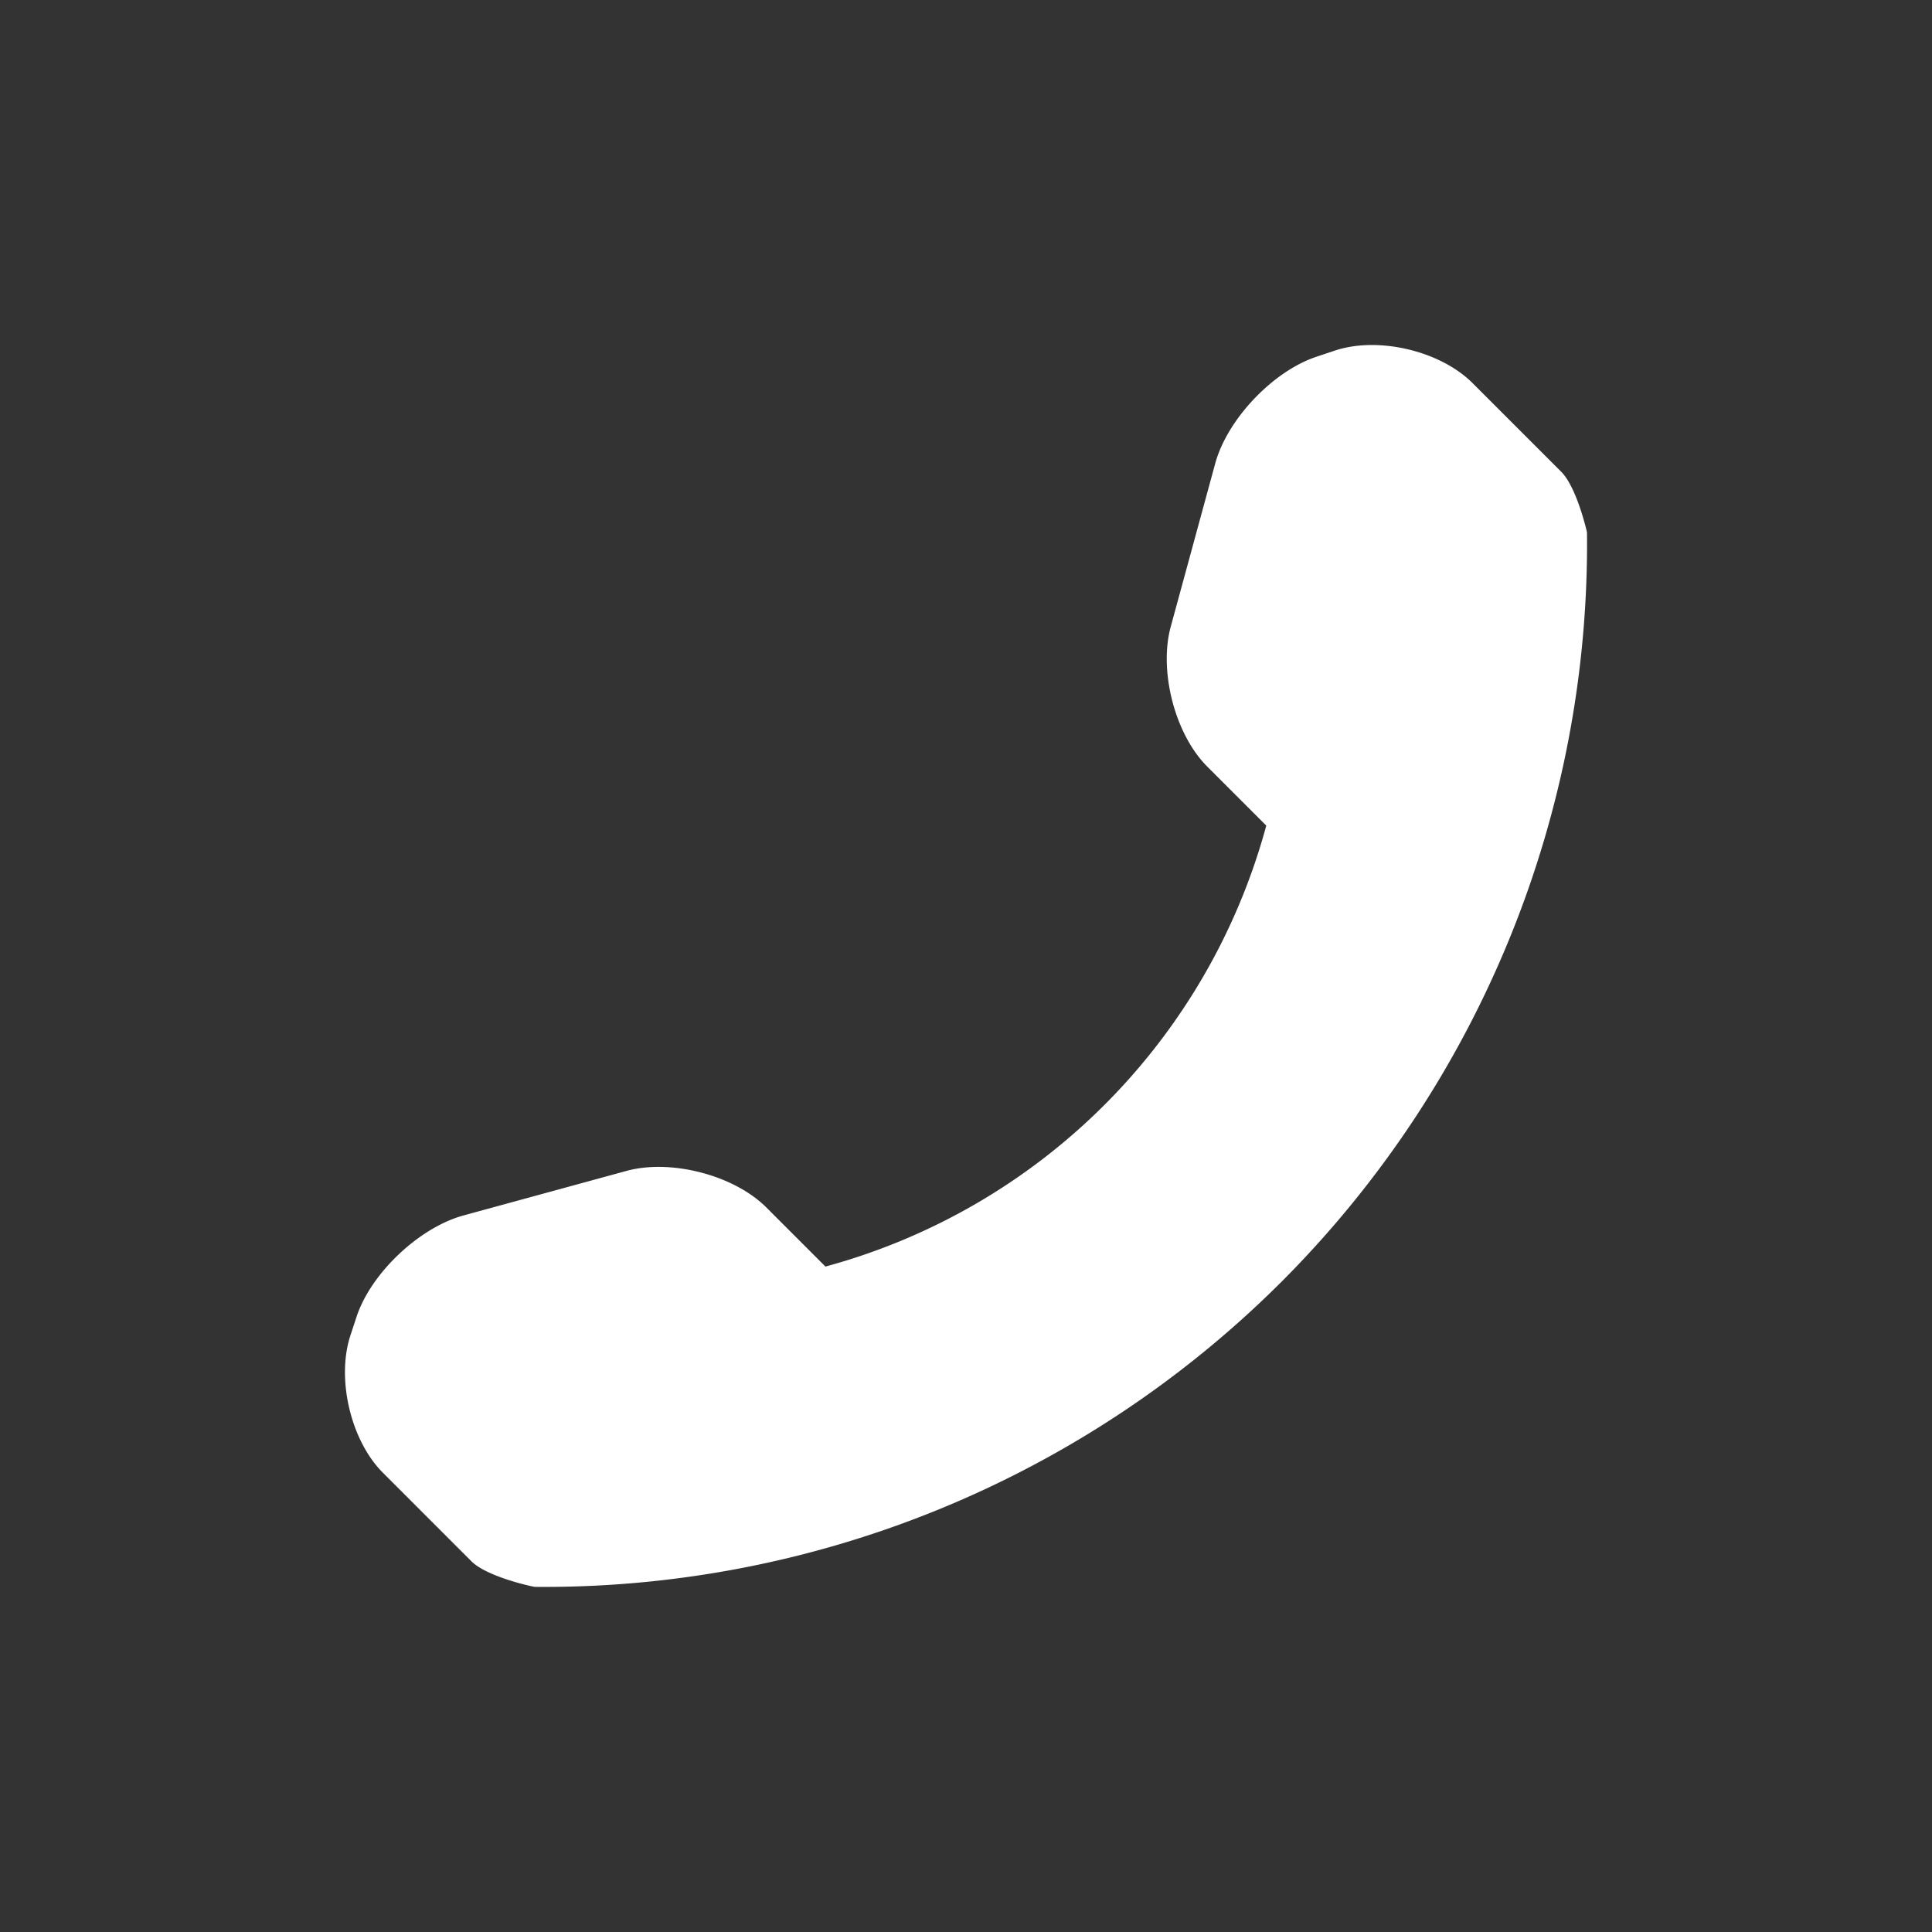
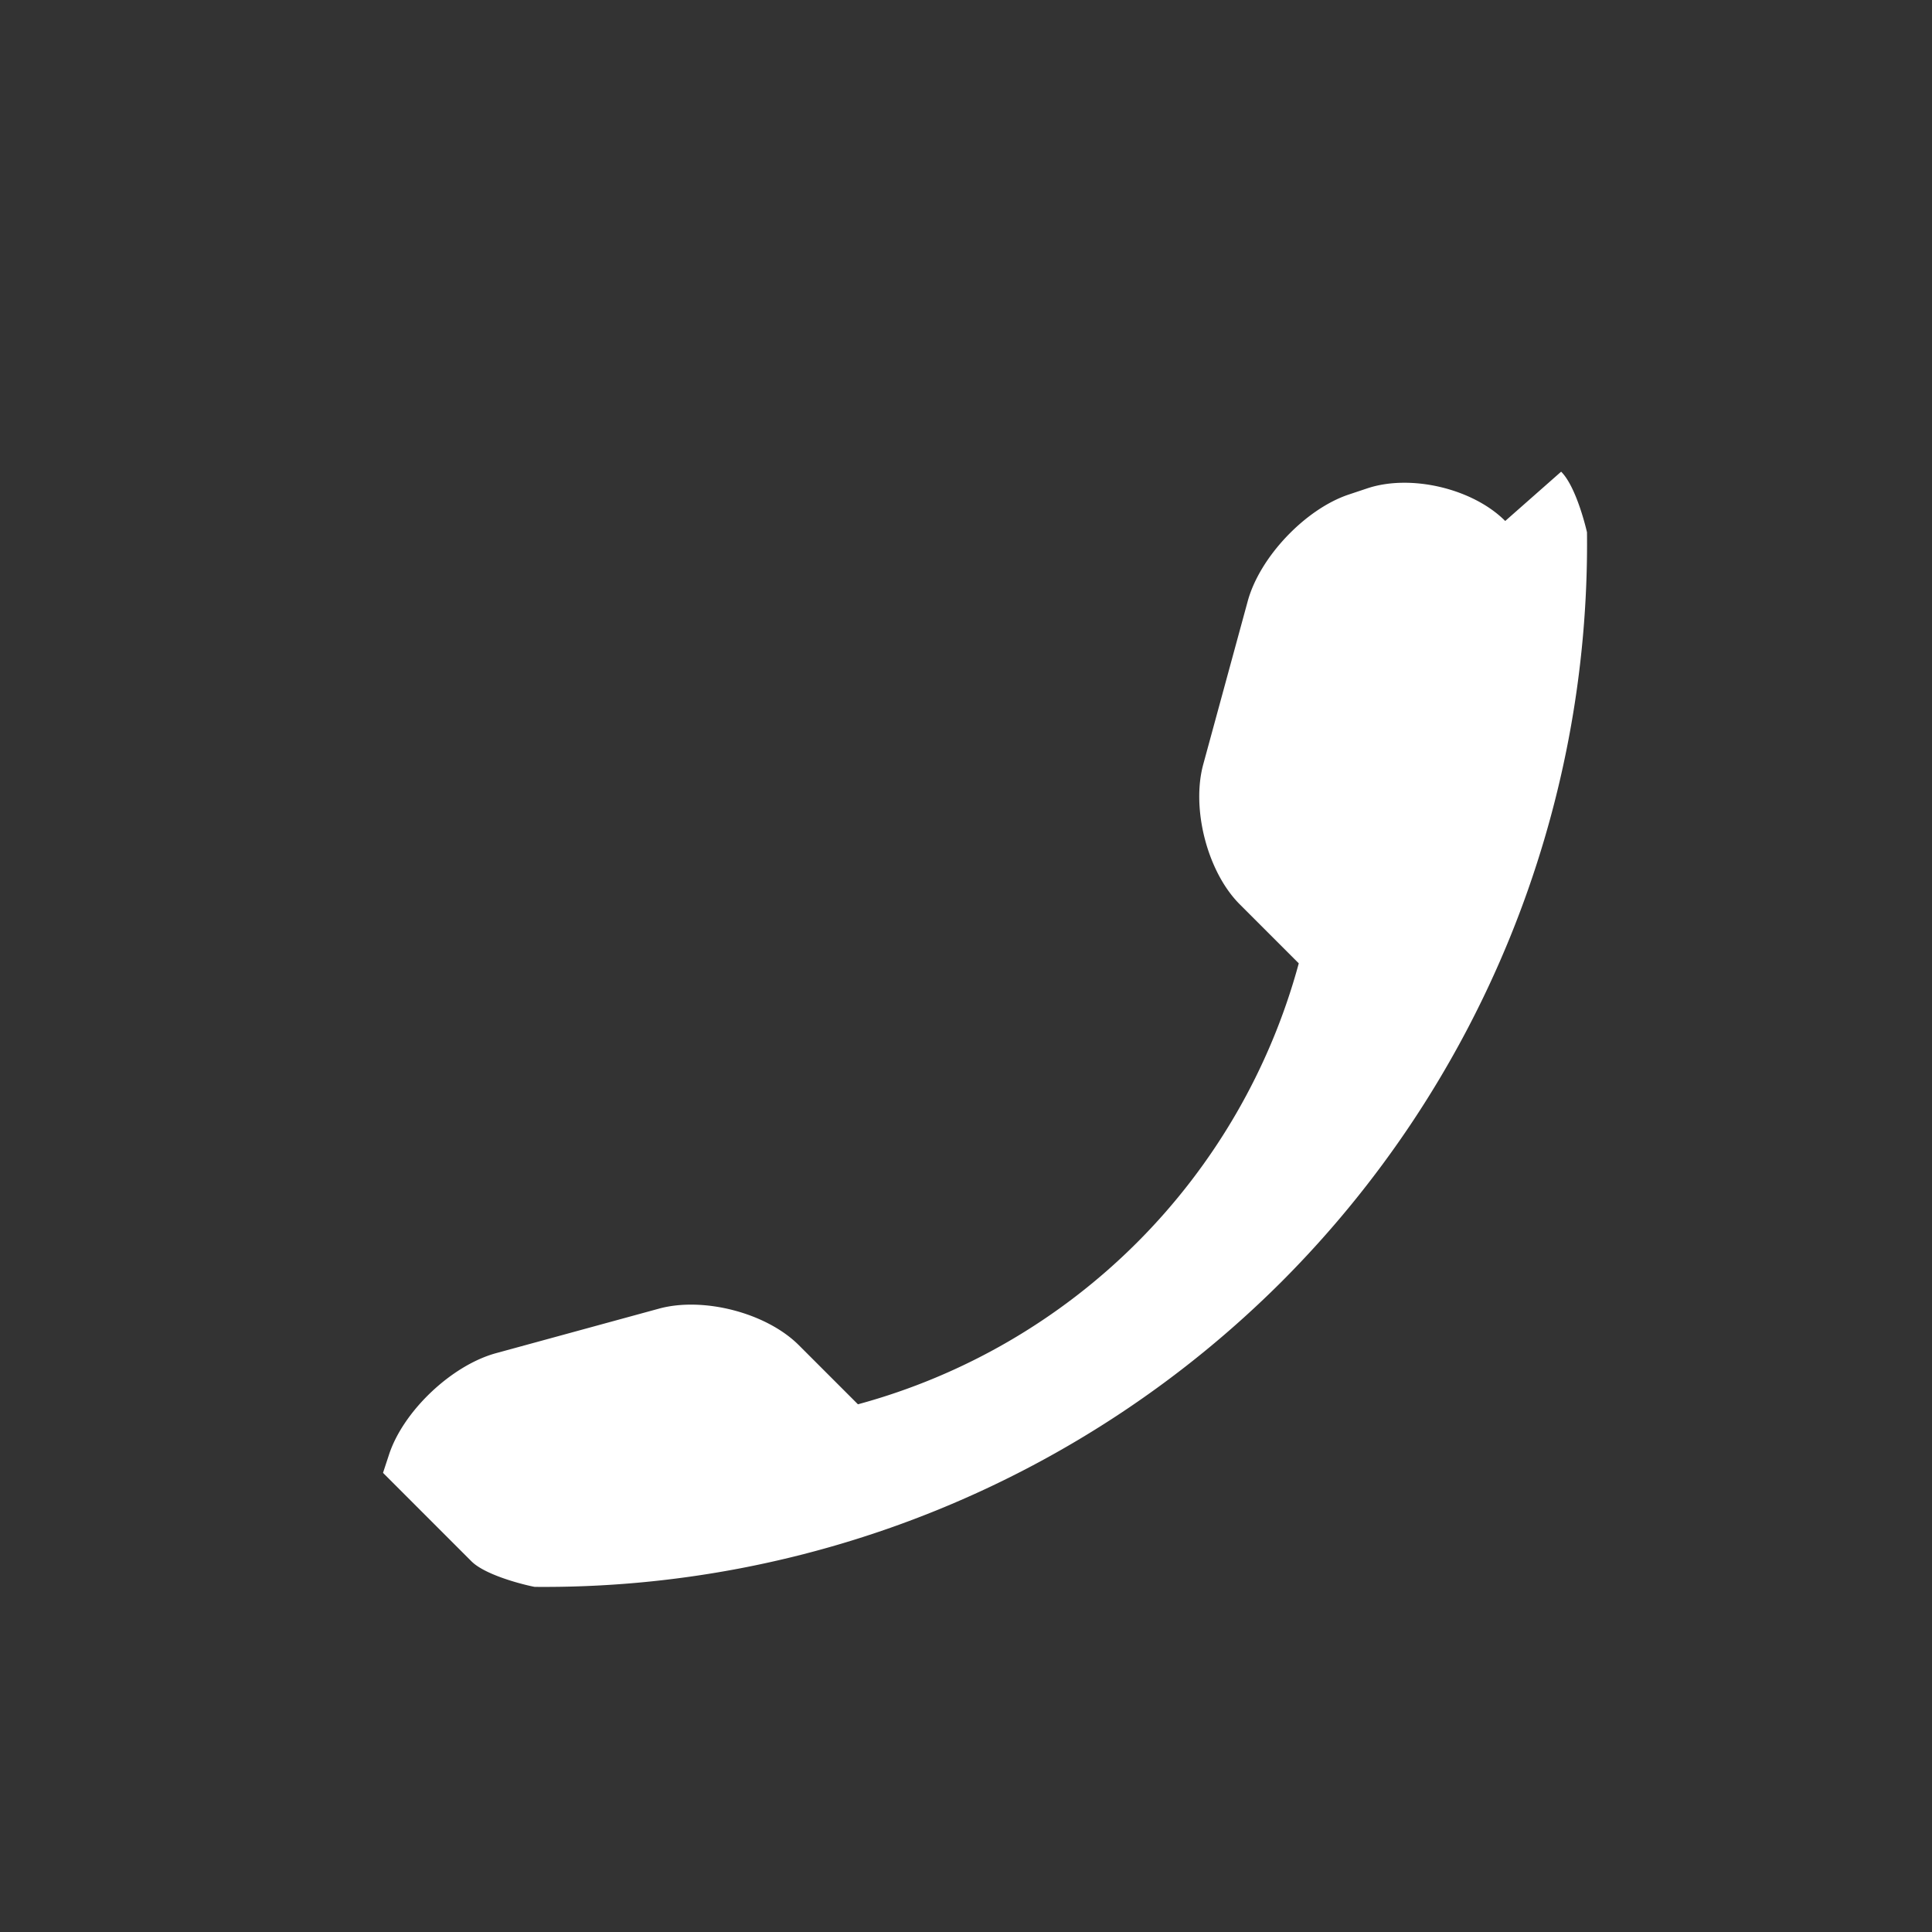
<svg xmlns="http://www.w3.org/2000/svg" id="Layer_1" data-name="Layer 1" viewBox="0 0 409 409">
  <rect x="0" y="0" width="409" height="409" fill="#333333" stroke="none" />
  <defs>
    <style>
      .cls-1 {
        fill: #fff;
      }
    </style>
  </defs>
  <title>b8530e6d-49f1-4297-82a9-f1f8926a99ca</title>
-   <path class="cls-1" d="M271.319,271.318a220.893,220.893,0,0,1-158.084,64.62c-.317,0-10.1-2.083-13.44-5.421L81.083,311.8c-6.847-6.82-9.927-19.97-6.879-29.158l1.314-3.994c3.08-9.183,13.236-18.771,22.6-21.339l34.545-9.441c9.356-2.542,22.708.882,29.584,7.761l12.5,12.5a132.717,132.717,0,0,0,93.321-93.35l-12.5-12.5c-6.847-6.847-10.269-20.2-7.732-29.587l9.416-34.547c2.537-9.362,12.186-19.517,21.369-22.6l3.94-1.316c9.212-3.08,22.363.033,29.21,6.905L330.49,99.854c3.334,3.307,5.473,12.807,5.473,12.839A221.1,221.1,0,0,1,271.319,271.318Z" />
+   <path class="cls-1" d="M271.319,271.318a220.893,220.893,0,0,1-158.084,64.62c-.317,0-10.1-2.083-13.44-5.421L81.083,311.8l1.314-3.994c3.08-9.183,13.236-18.771,22.6-21.339l34.545-9.441c9.356-2.542,22.708.882,29.584,7.761l12.5,12.5a132.717,132.717,0,0,0,93.321-93.35l-12.5-12.5c-6.847-6.847-10.269-20.2-7.732-29.587l9.416-34.547c2.537-9.362,12.186-19.517,21.369-22.6l3.94-1.316c9.212-3.08,22.363.033,29.21,6.905L330.49,99.854c3.334,3.307,5.473,12.807,5.473,12.839A221.1,221.1,0,0,1,271.319,271.318Z" />
</svg>